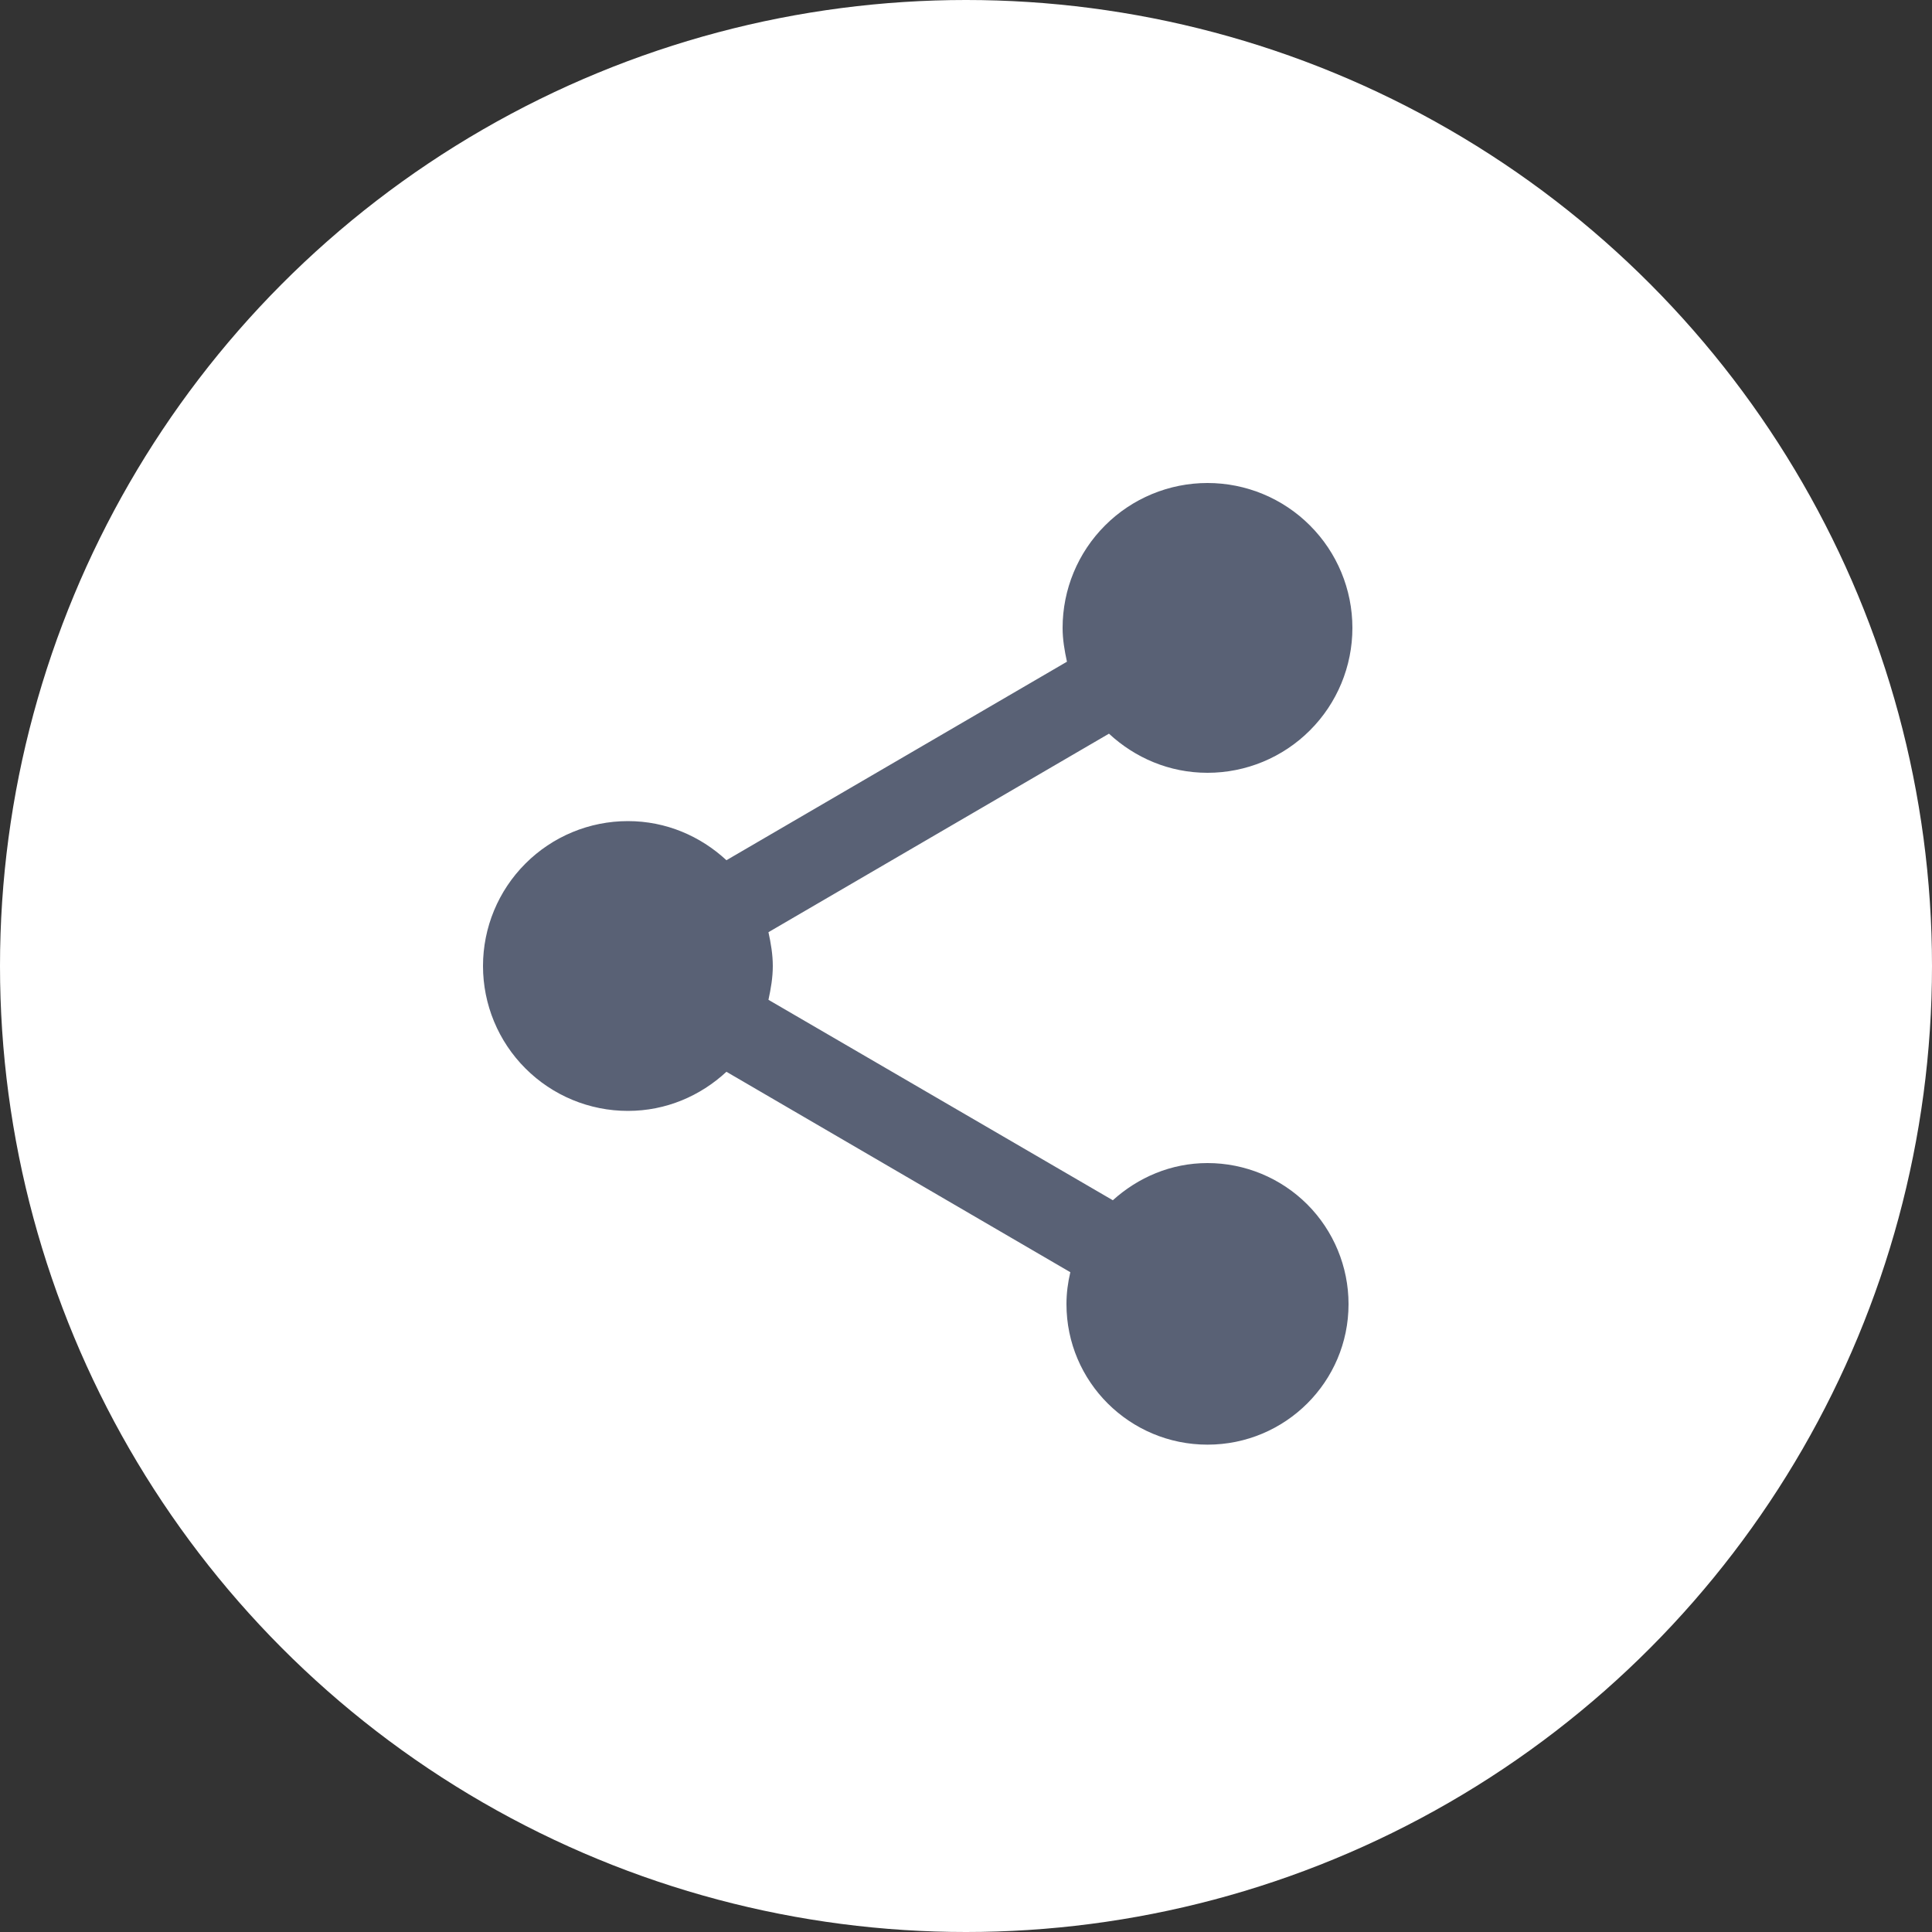
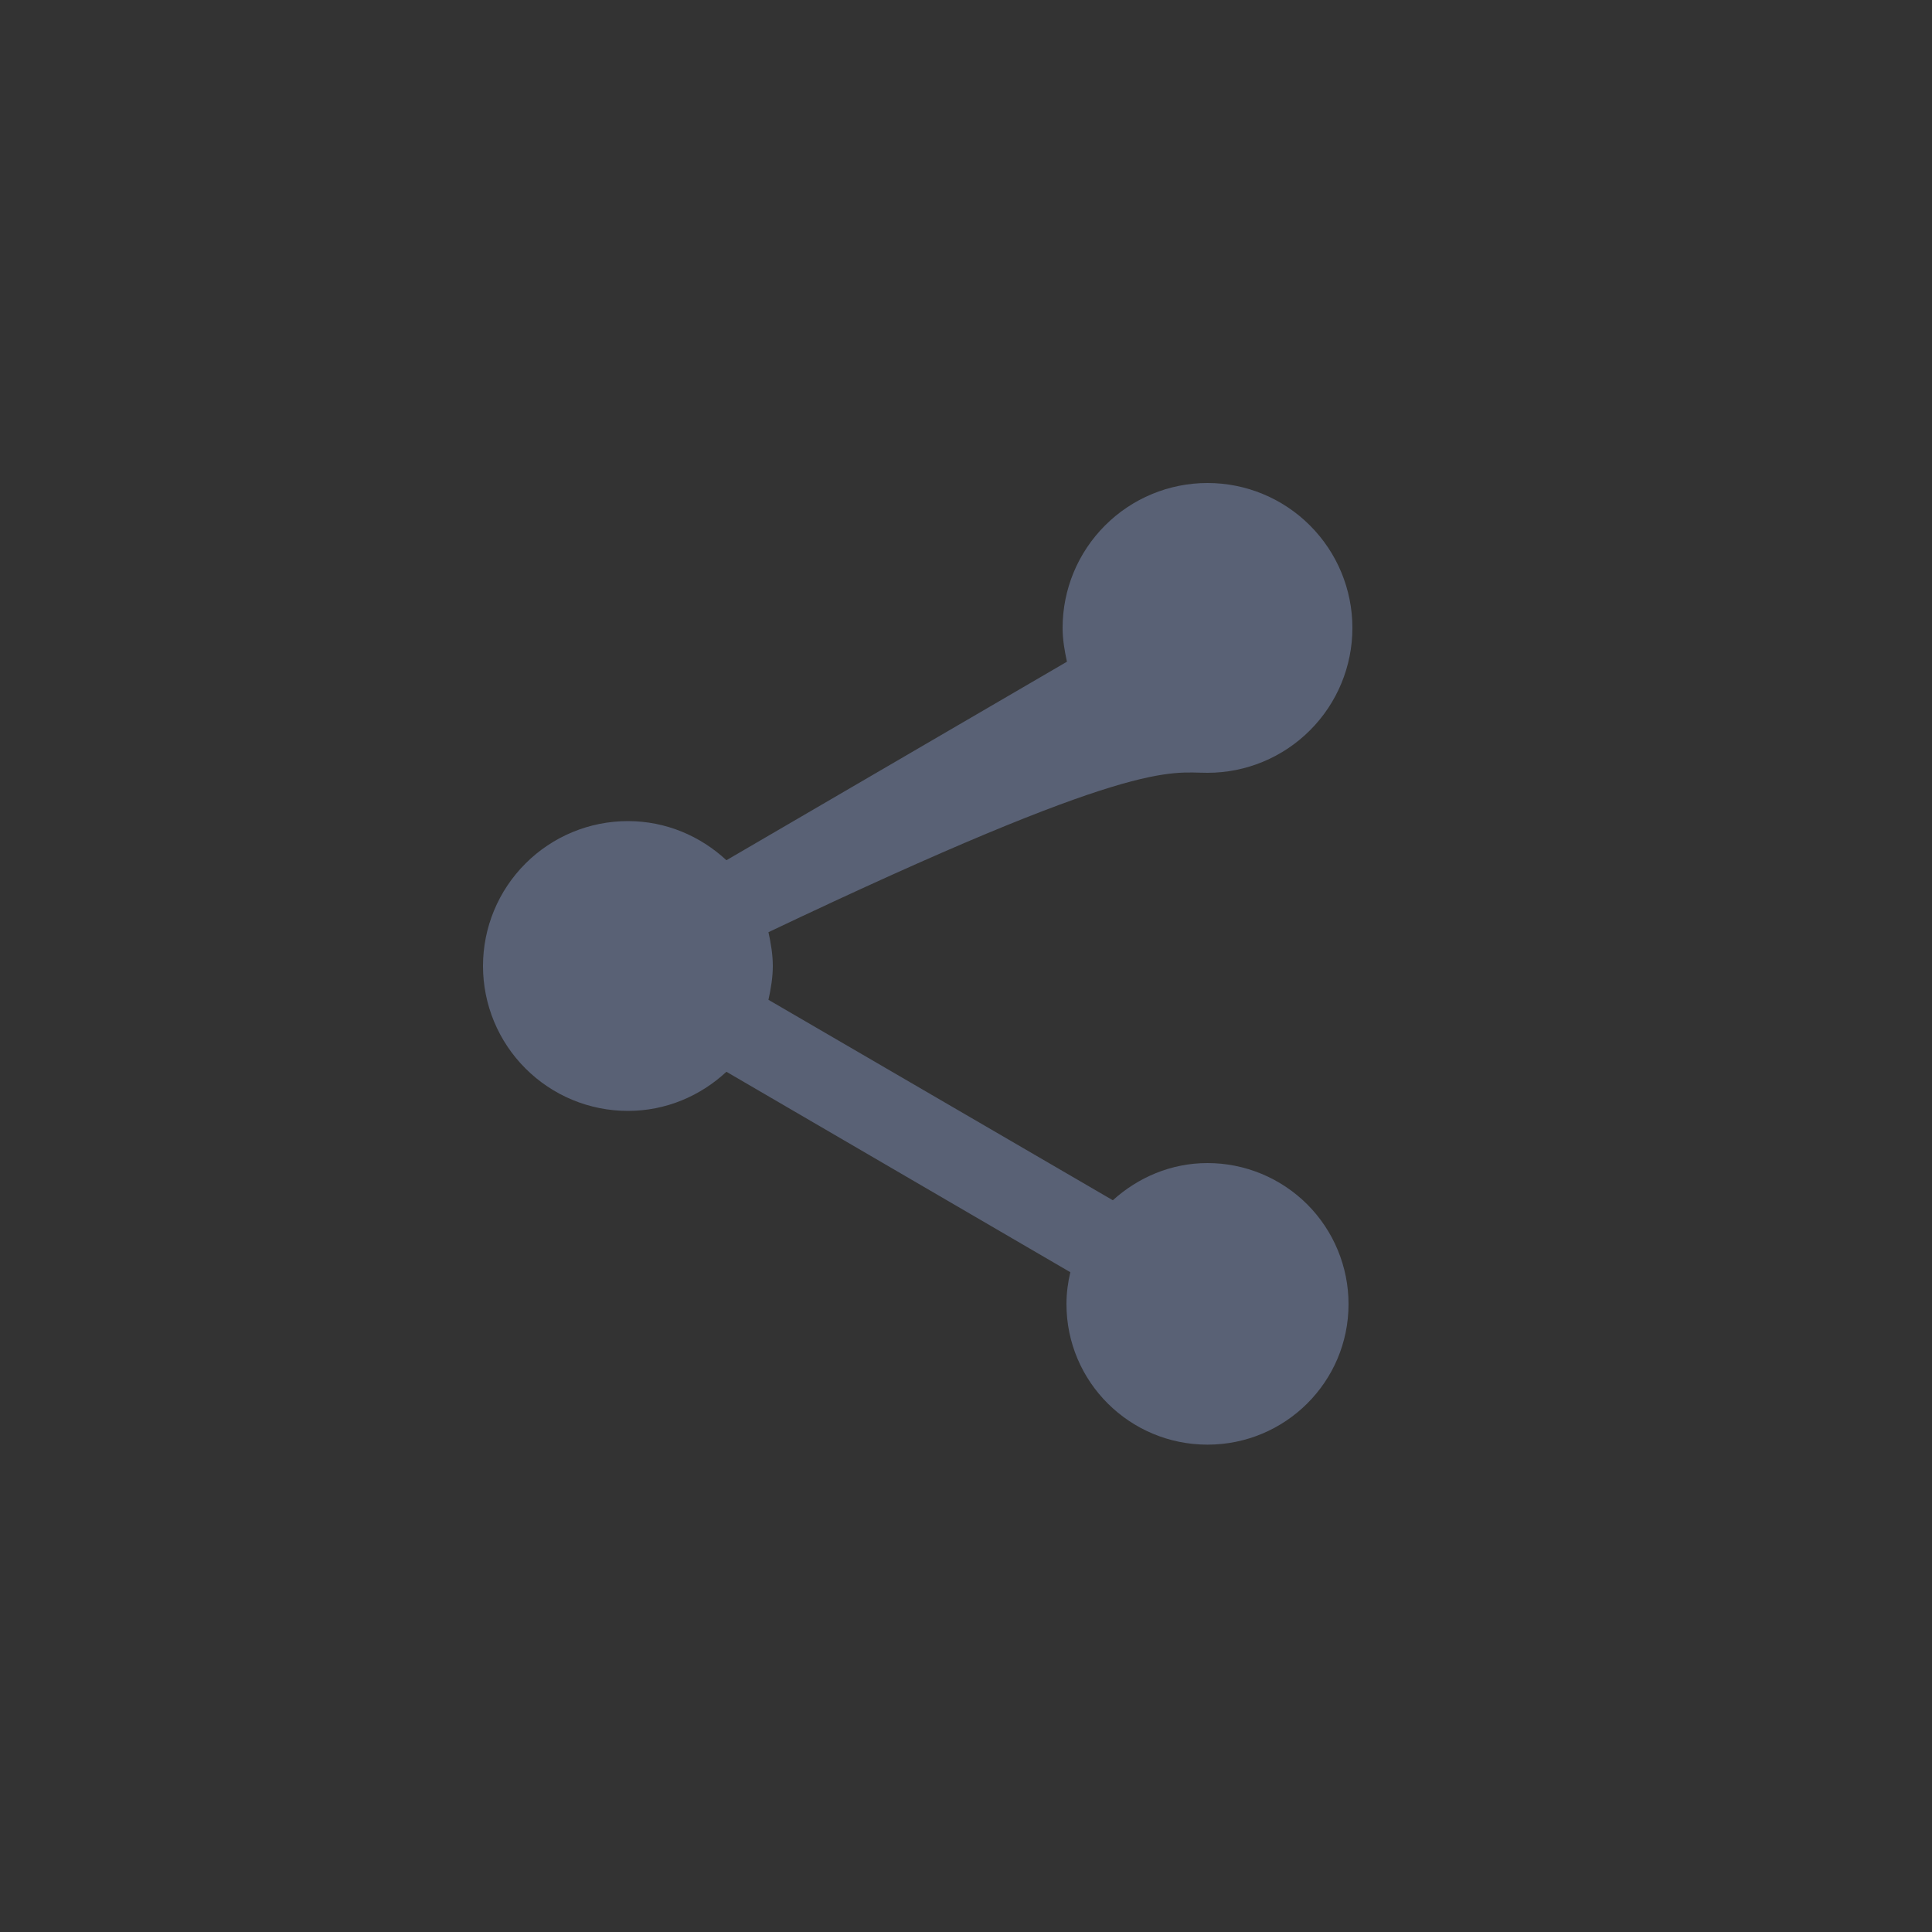
<svg xmlns="http://www.w3.org/2000/svg" width="40" height="40" viewBox="0 0 40 40" fill="none">
  <rect x="0" y="0" width="40" height="40" fill="#333333" stroke="none" />
-   <circle cx="20" cy="20" r="20" fill="white" />
-   <path d="M25 24.08C24.24 24.08 23.56 24.38 23.04 24.85L15.91 20.7C15.96 20.47 16 20.24 16 20C16 19.76 15.96 19.53 15.91 19.3L22.96 15.19C23.5 15.69 24.21 16 25 16C25.796 16 26.559 15.684 27.121 15.121C27.684 14.559 28 13.796 28 13C28 12.204 27.684 11.441 27.121 10.879C26.559 10.316 25.796 10 25 10C24.204 10 23.441 10.316 22.879 10.879C22.316 11.441 22 12.204 22 13C22 13.24 22.04 13.47 22.09 13.7L15.04 17.81C14.5 17.31 13.79 17 13 17C12.204 17 11.441 17.316 10.879 17.879C10.316 18.441 10 19.204 10 20C10 20.796 10.316 21.559 10.879 22.121C11.441 22.684 12.204 23 13 23C13.79 23 14.5 22.69 15.04 22.19L22.16 26.34C22.11 26.55 22.08 26.77 22.08 27C22.08 28.61 23.39 29.91 25 29.91C26.61 29.91 27.92 28.61 27.92 27C27.92 26.226 27.612 25.483 27.065 24.935C26.517 24.388 25.774 24.08 25 24.08Z" fill="#596175" />
+   <path d="M25 24.08C24.24 24.08 23.56 24.38 23.04 24.85L15.91 20.7C15.96 20.47 16 20.24 16 20C16 19.76 15.96 19.53 15.91 19.3C23.5 15.69 24.21 16 25 16C25.796 16 26.559 15.684 27.121 15.121C27.684 14.559 28 13.796 28 13C28 12.204 27.684 11.441 27.121 10.879C26.559 10.316 25.796 10 25 10C24.204 10 23.441 10.316 22.879 10.879C22.316 11.441 22 12.204 22 13C22 13.24 22.04 13.47 22.09 13.7L15.04 17.81C14.5 17.31 13.79 17 13 17C12.204 17 11.441 17.316 10.879 17.879C10.316 18.441 10 19.204 10 20C10 20.796 10.316 21.559 10.879 22.121C11.441 22.684 12.204 23 13 23C13.79 23 14.5 22.69 15.04 22.19L22.16 26.34C22.11 26.55 22.08 26.77 22.08 27C22.08 28.61 23.39 29.91 25 29.91C26.61 29.91 27.92 28.61 27.92 27C27.92 26.226 27.612 25.483 27.065 24.935C26.517 24.388 25.774 24.08 25 24.08Z" fill="#596175" />
</svg>